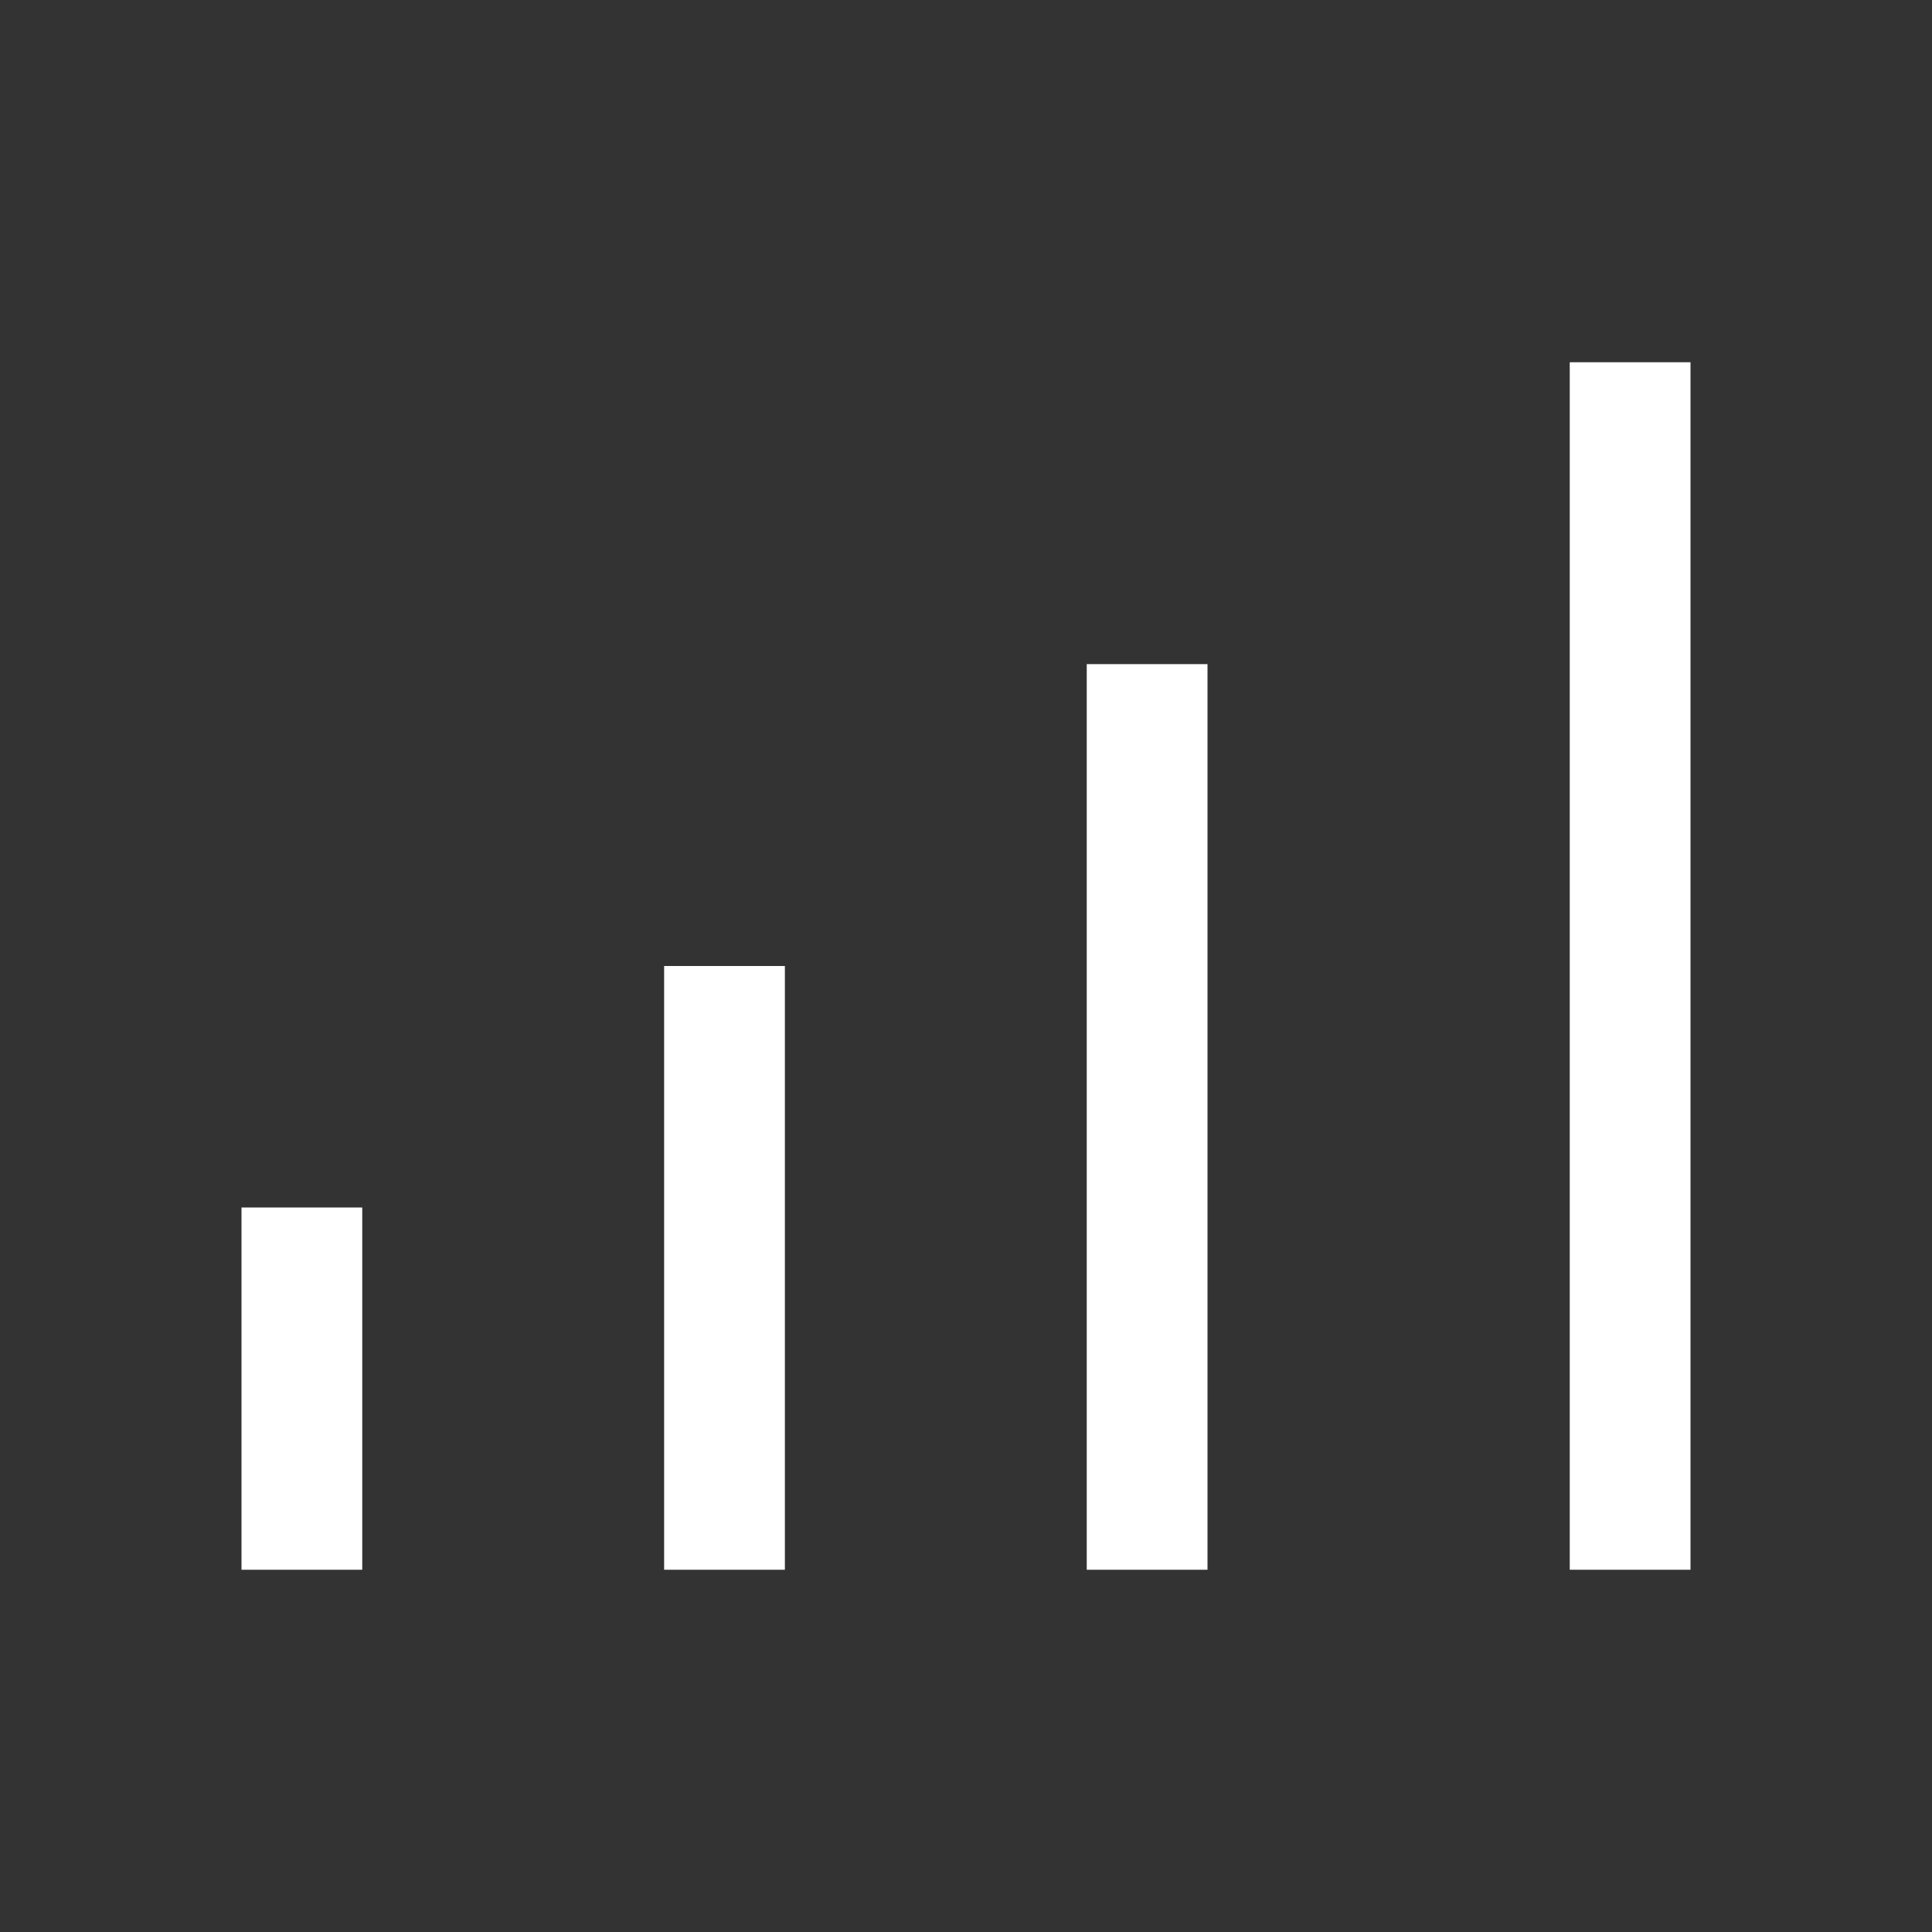
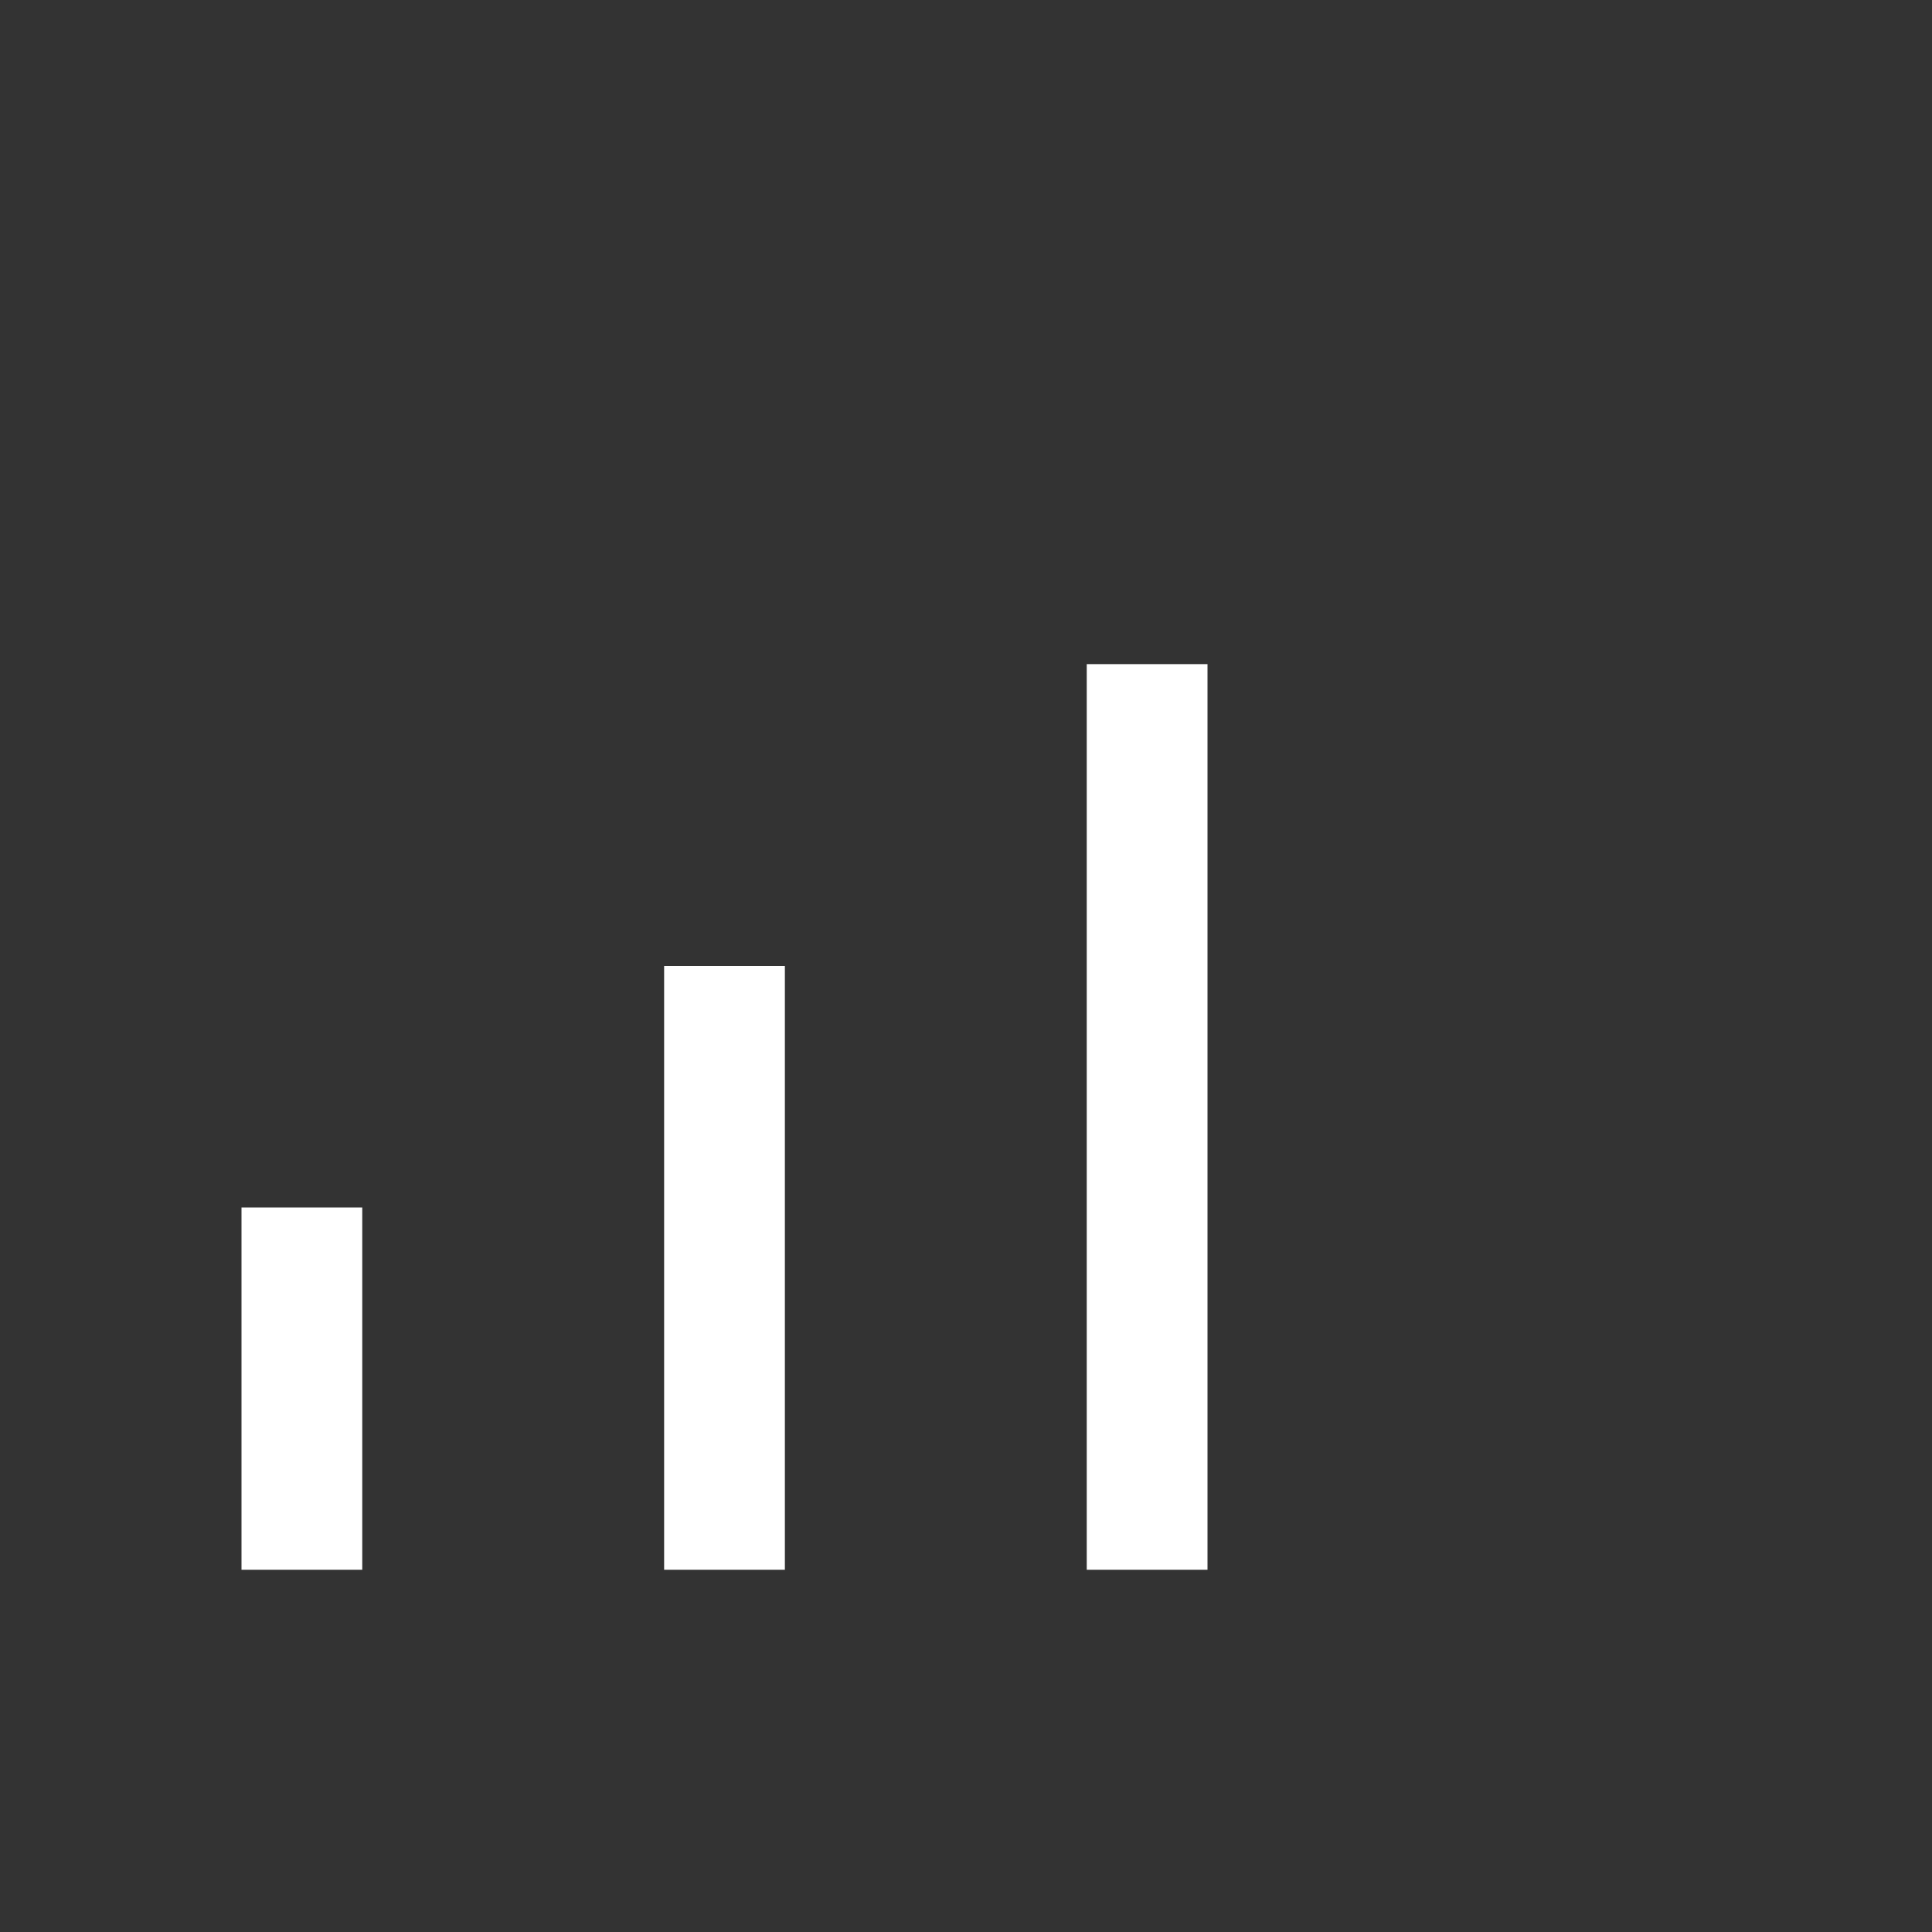
<svg xmlns="http://www.w3.org/2000/svg" width="24" height="24" viewBox="0 0 24 24" fill="none">
  <rect x="0" y="0" width="24" height="24" fill="#333333" stroke="none" />
-   <path d="M21 4.5H19.5V19.5H21V4.5Z" fill="white" />
  <path d="M15 8.25H13.5V19.5H15V8.25Z" fill="white" />
  <path d="M9.75 12H8.25V19.5H9.75V12Z" fill="white" />
  <path d="M4.5 15H3V19.5H4.5V15Z" fill="white" />
</svg>